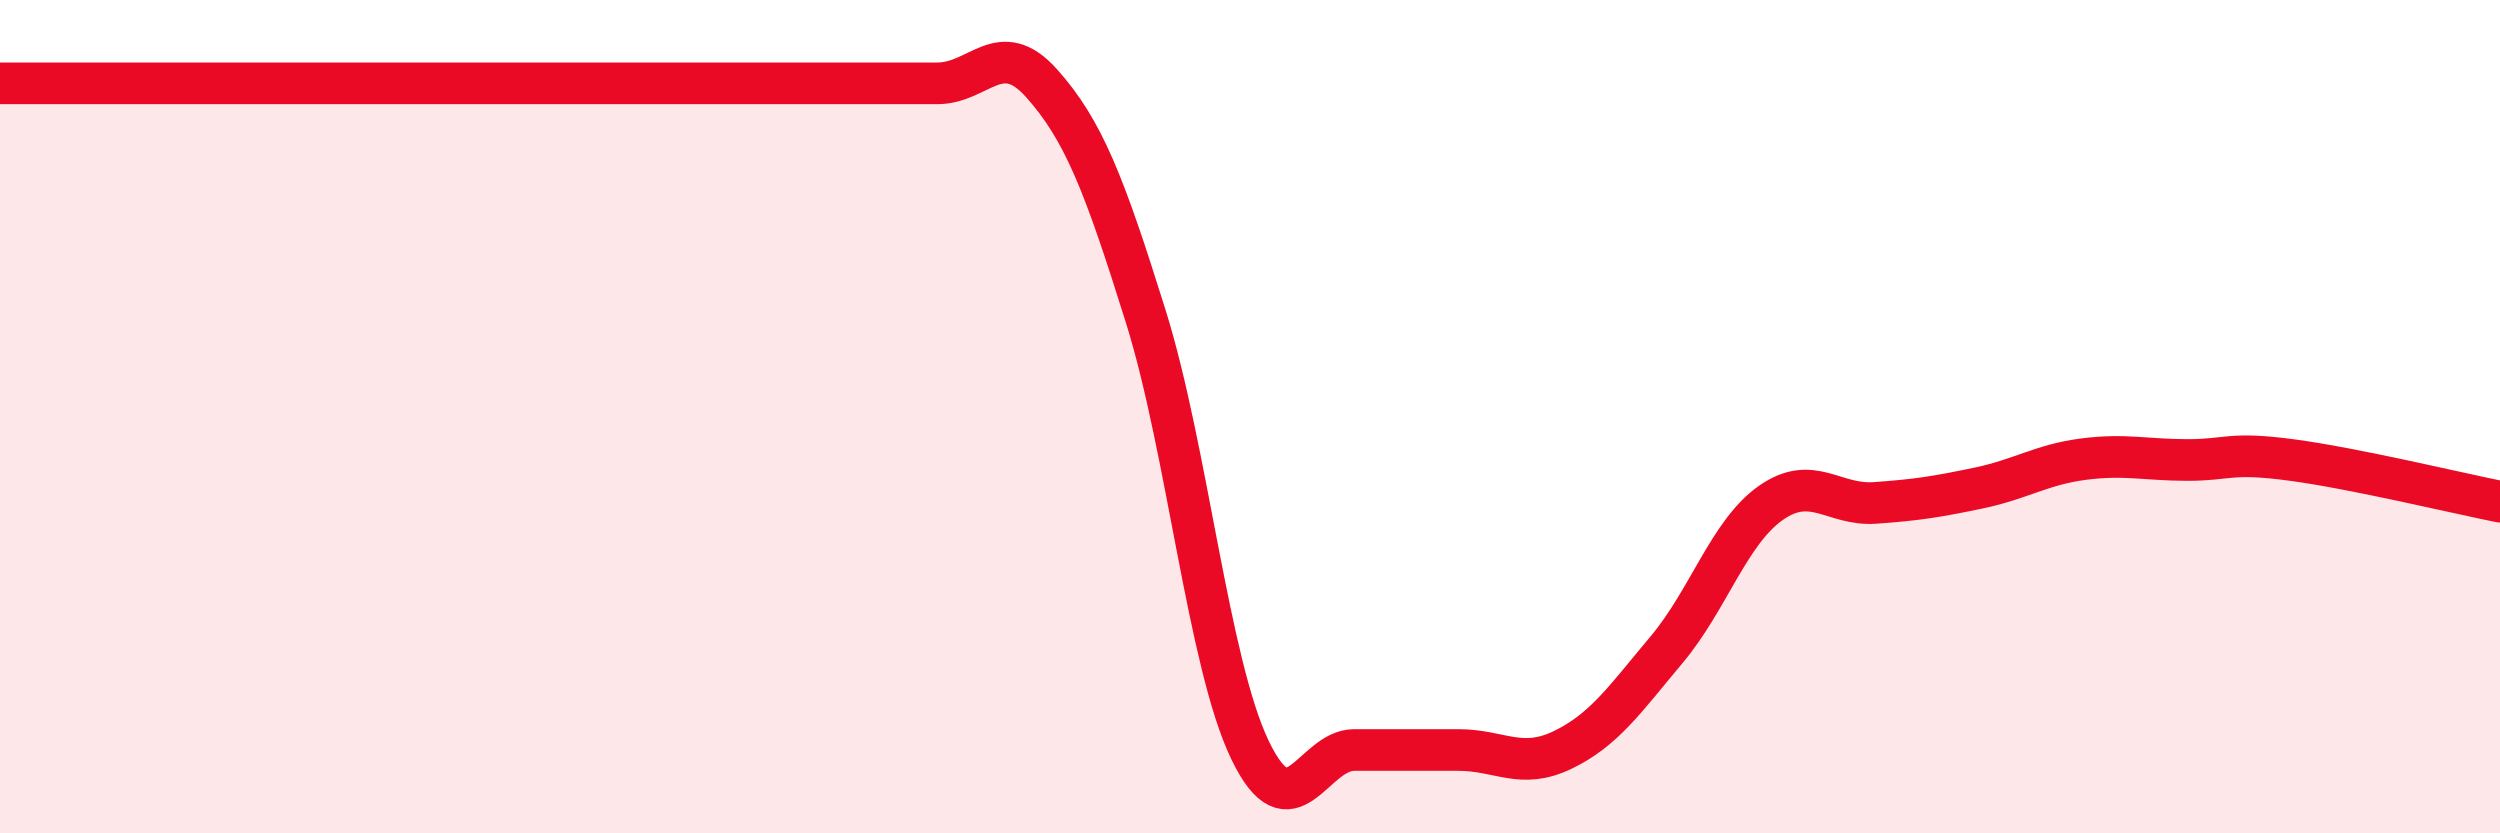
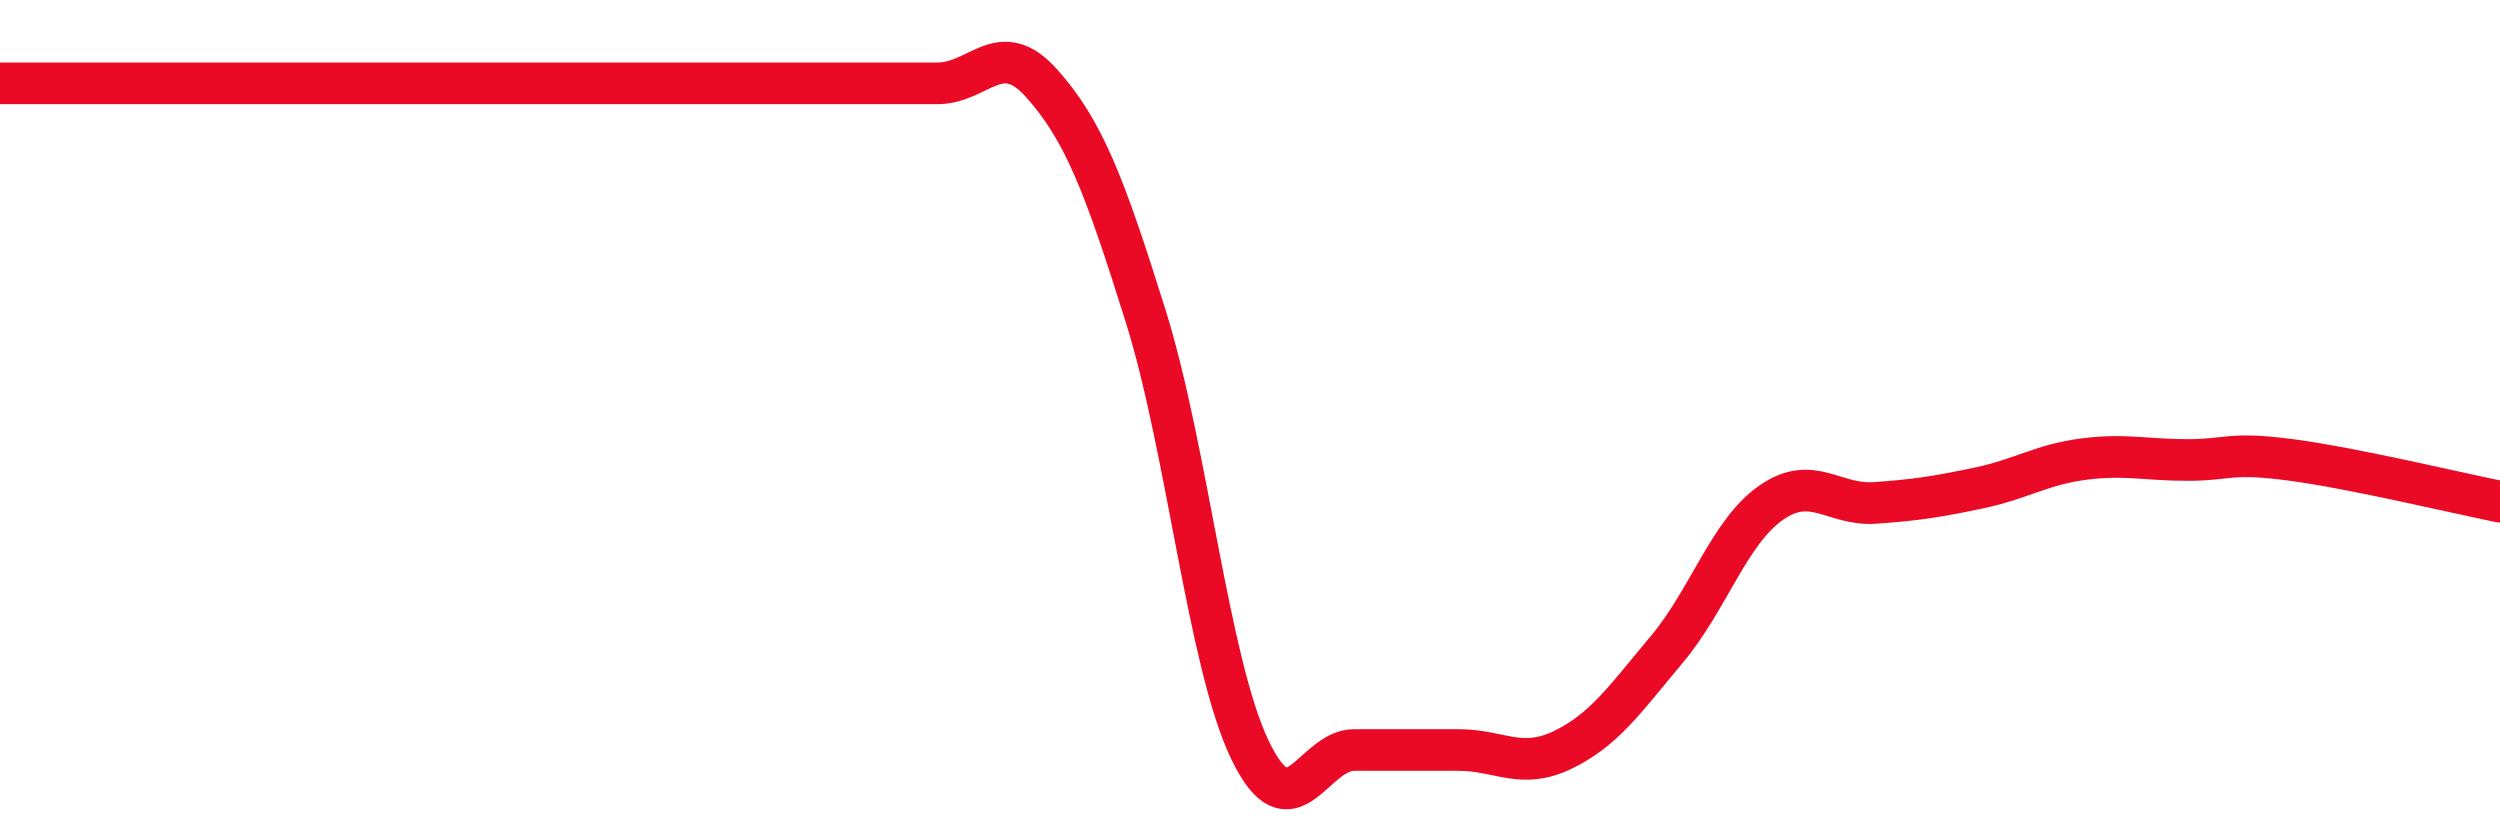
<svg xmlns="http://www.w3.org/2000/svg" width="60" height="20" viewBox="0 0 60 20">
-   <path d="M 0,2 C 0.5,2 1.5,2 2.5,2 C 3.5,2 4,2 5,2 C 6,2 6.5,2 7.5,2 C 8.5,2 9,2 10,2 C 11,2 11.5,2 12.5,2 C 13.5,2 14,2 15,2 C 16,2 16.5,2 17.5,2 C 18.5,2 19,2 20,2 C 21,2 21.5,2 22.5,2 C 23.5,2 24,0.88 25,2 C 26,3.12 26.5,4.4 27.5,7.6 C 28.5,10.8 29,15.92 30,18 C 31,20.08 31.5,18 32.5,18 C 33.5,18 34,18 35,18 C 36,18 36.5,18.48 37.5,18 C 38.5,17.52 39,16.78 40,15.59 C 41,14.4 41.5,12.77 42.5,12.07 C 43.5,11.37 44,12.14 45,12.07 C 46,12 46.5,11.92 47.5,11.71 C 48.5,11.5 49,11.15 50,11.02 C 51,10.89 51.5,11.04 52.5,11.04 C 53.5,11.04 53.5,10.84 55,11.04 C 56.5,11.24 59,11.84 60,12.04L60 20L0 20Z" fill="#EB0A25" opacity="0.1" stroke-linecap="round" stroke-linejoin="round" />
  <path d="M 0,2 C 0.5,2 1.5,2 2.5,2 C 3.5,2 4,2 5,2 C 6,2 6.5,2 7.5,2 C 8.5,2 9,2 10,2 C 11,2 11.5,2 12.5,2 C 13.5,2 14,2 15,2 C 16,2 16.5,2 17.5,2 C 18.5,2 19,2 20,2 C 21,2 21.5,2 22.5,2 C 23.5,2 24,0.88 25,2 C 26,3.12 26.5,4.4 27.5,7.6 C 28.5,10.8 29,15.92 30,18 C 31,20.08 31.5,18 32.5,18 C 33.5,18 34,18 35,18 C 36,18 36.5,18.48 37.5,18 C 38.5,17.52 39,16.78 40,15.59 C 41,14.4 41.5,12.77 42.5,12.07 C 43.5,11.37 44,12.14 45,12.07 C 46,12 46.5,11.92 47.5,11.71 C 48.5,11.5 49,11.15 50,11.02 C 51,10.89 51.5,11.04 52.5,11.04 C 53.5,11.04 53.5,10.84 55,11.04 C 56.5,11.24 59,11.84 60,12.04" stroke="#EB0A25" stroke-width="1" fill="none" stroke-linecap="round" stroke-linejoin="round" />
</svg>